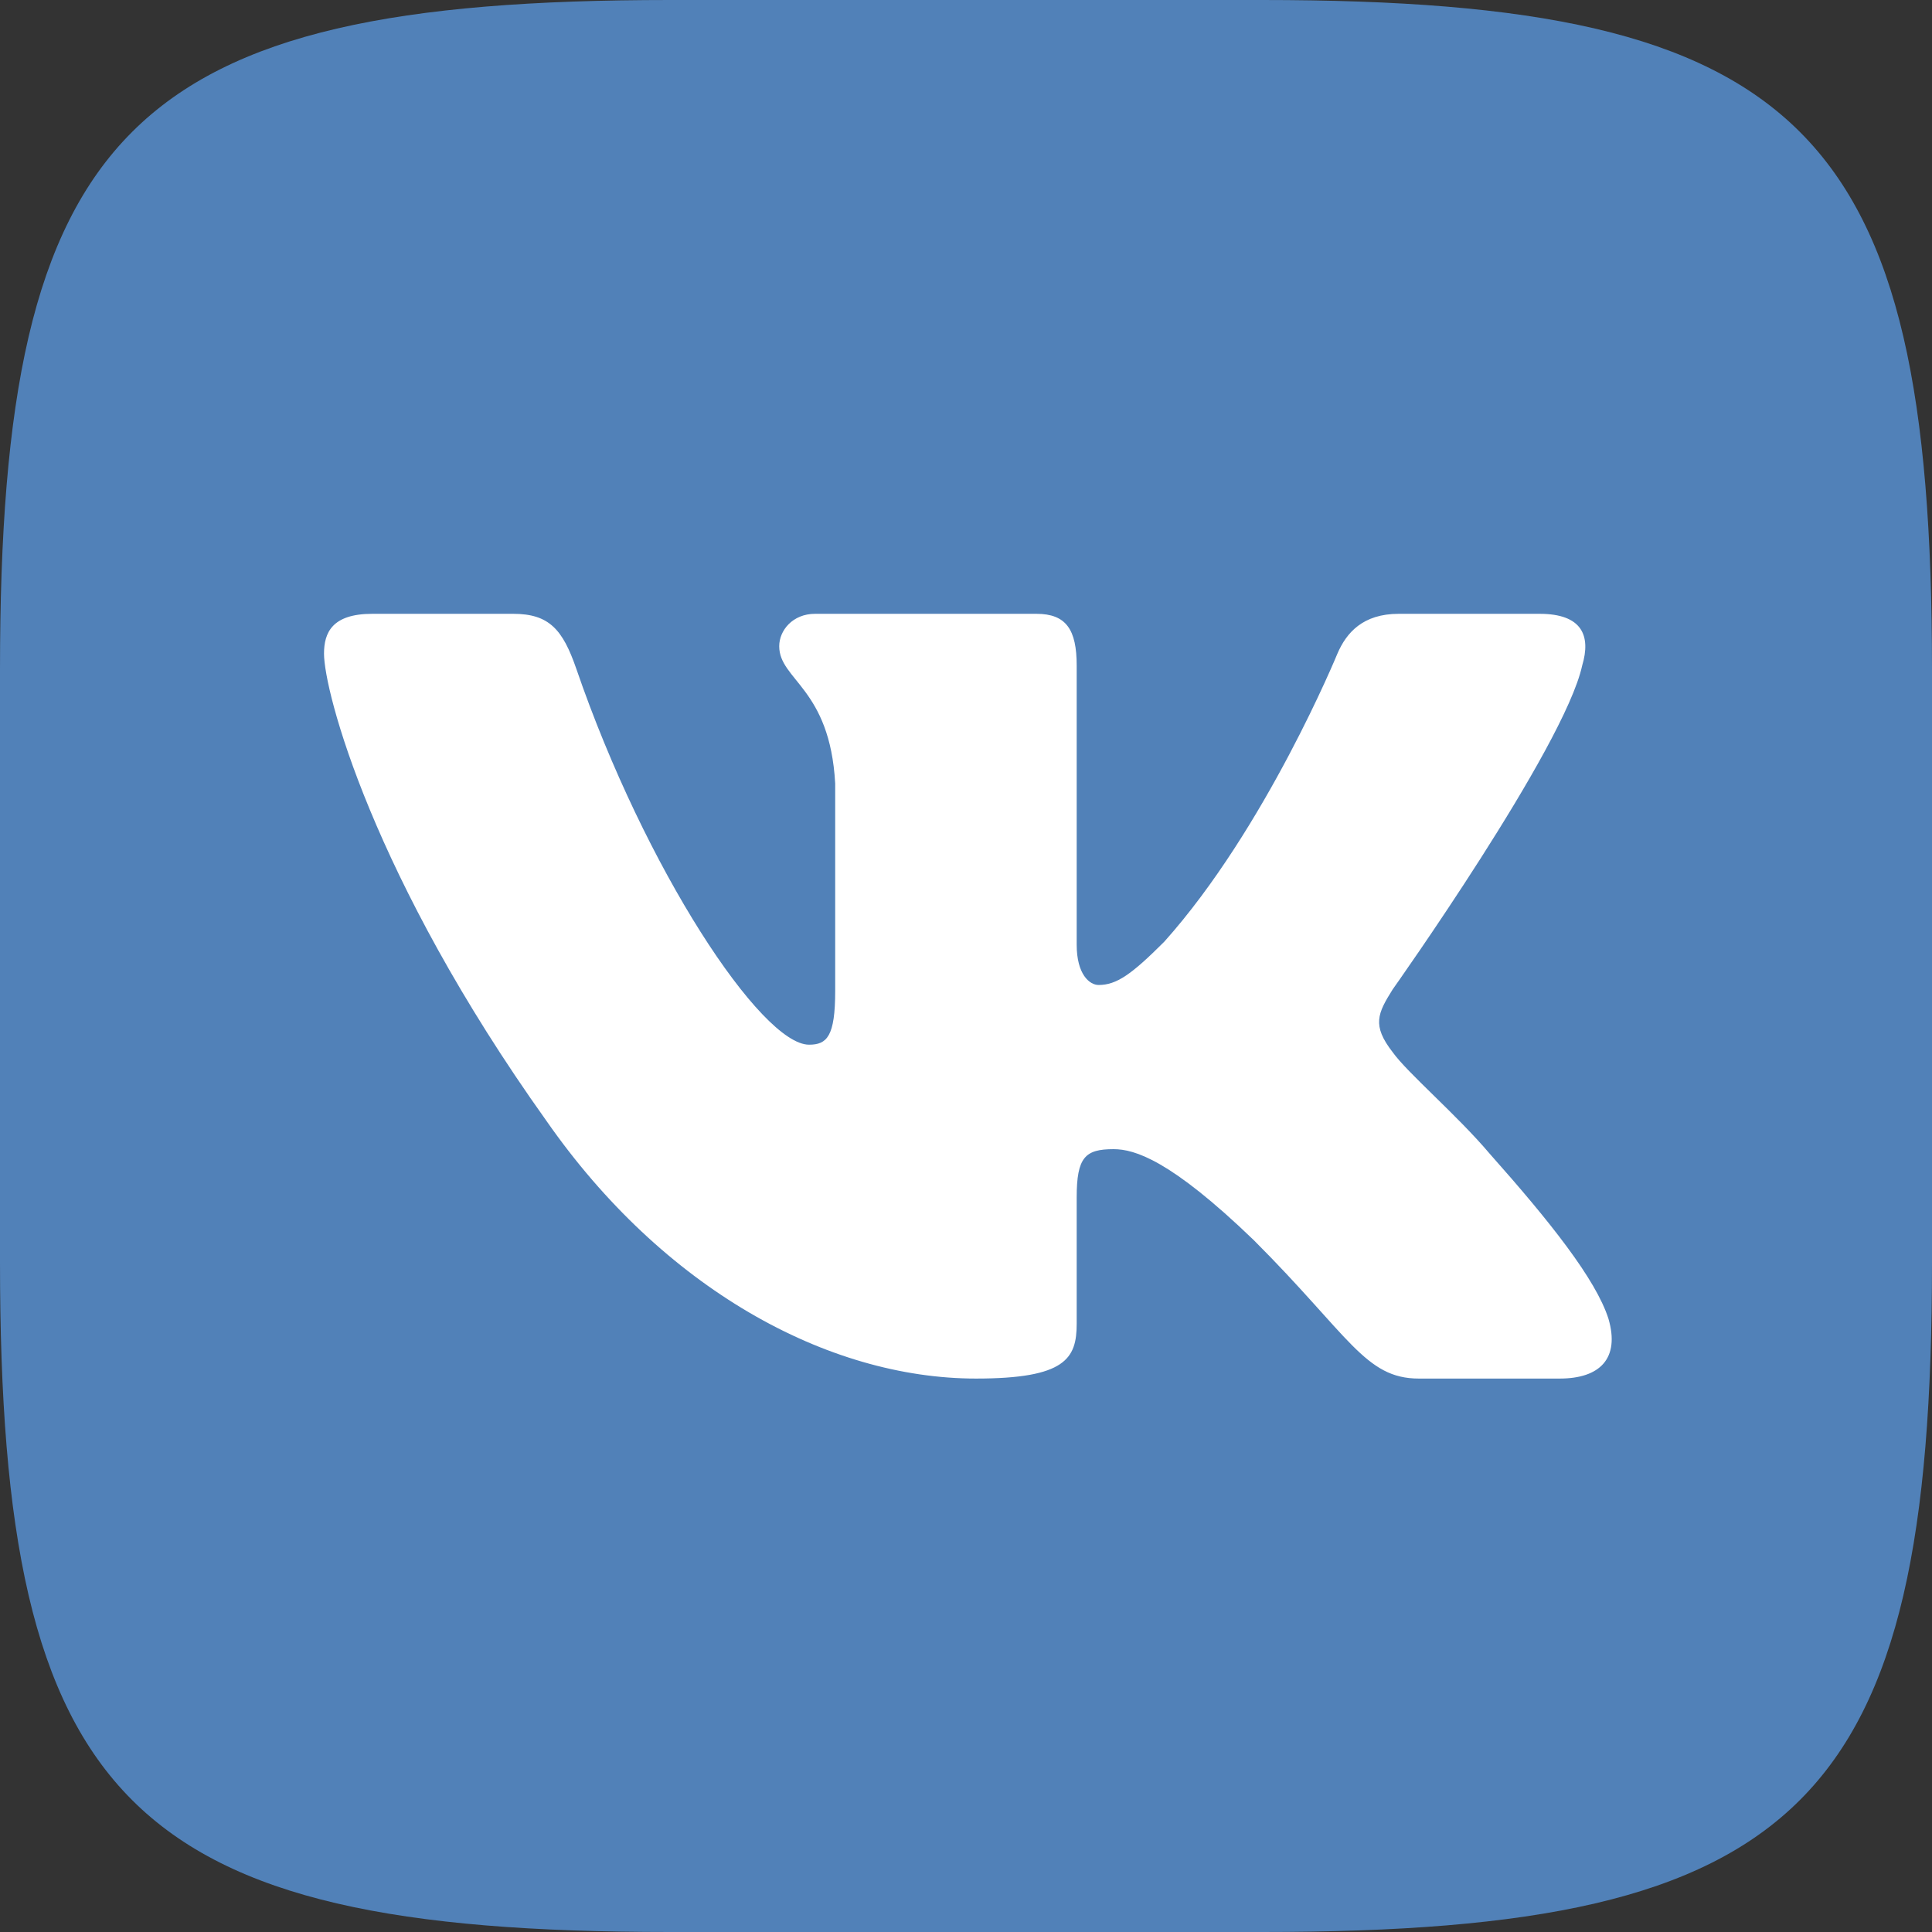
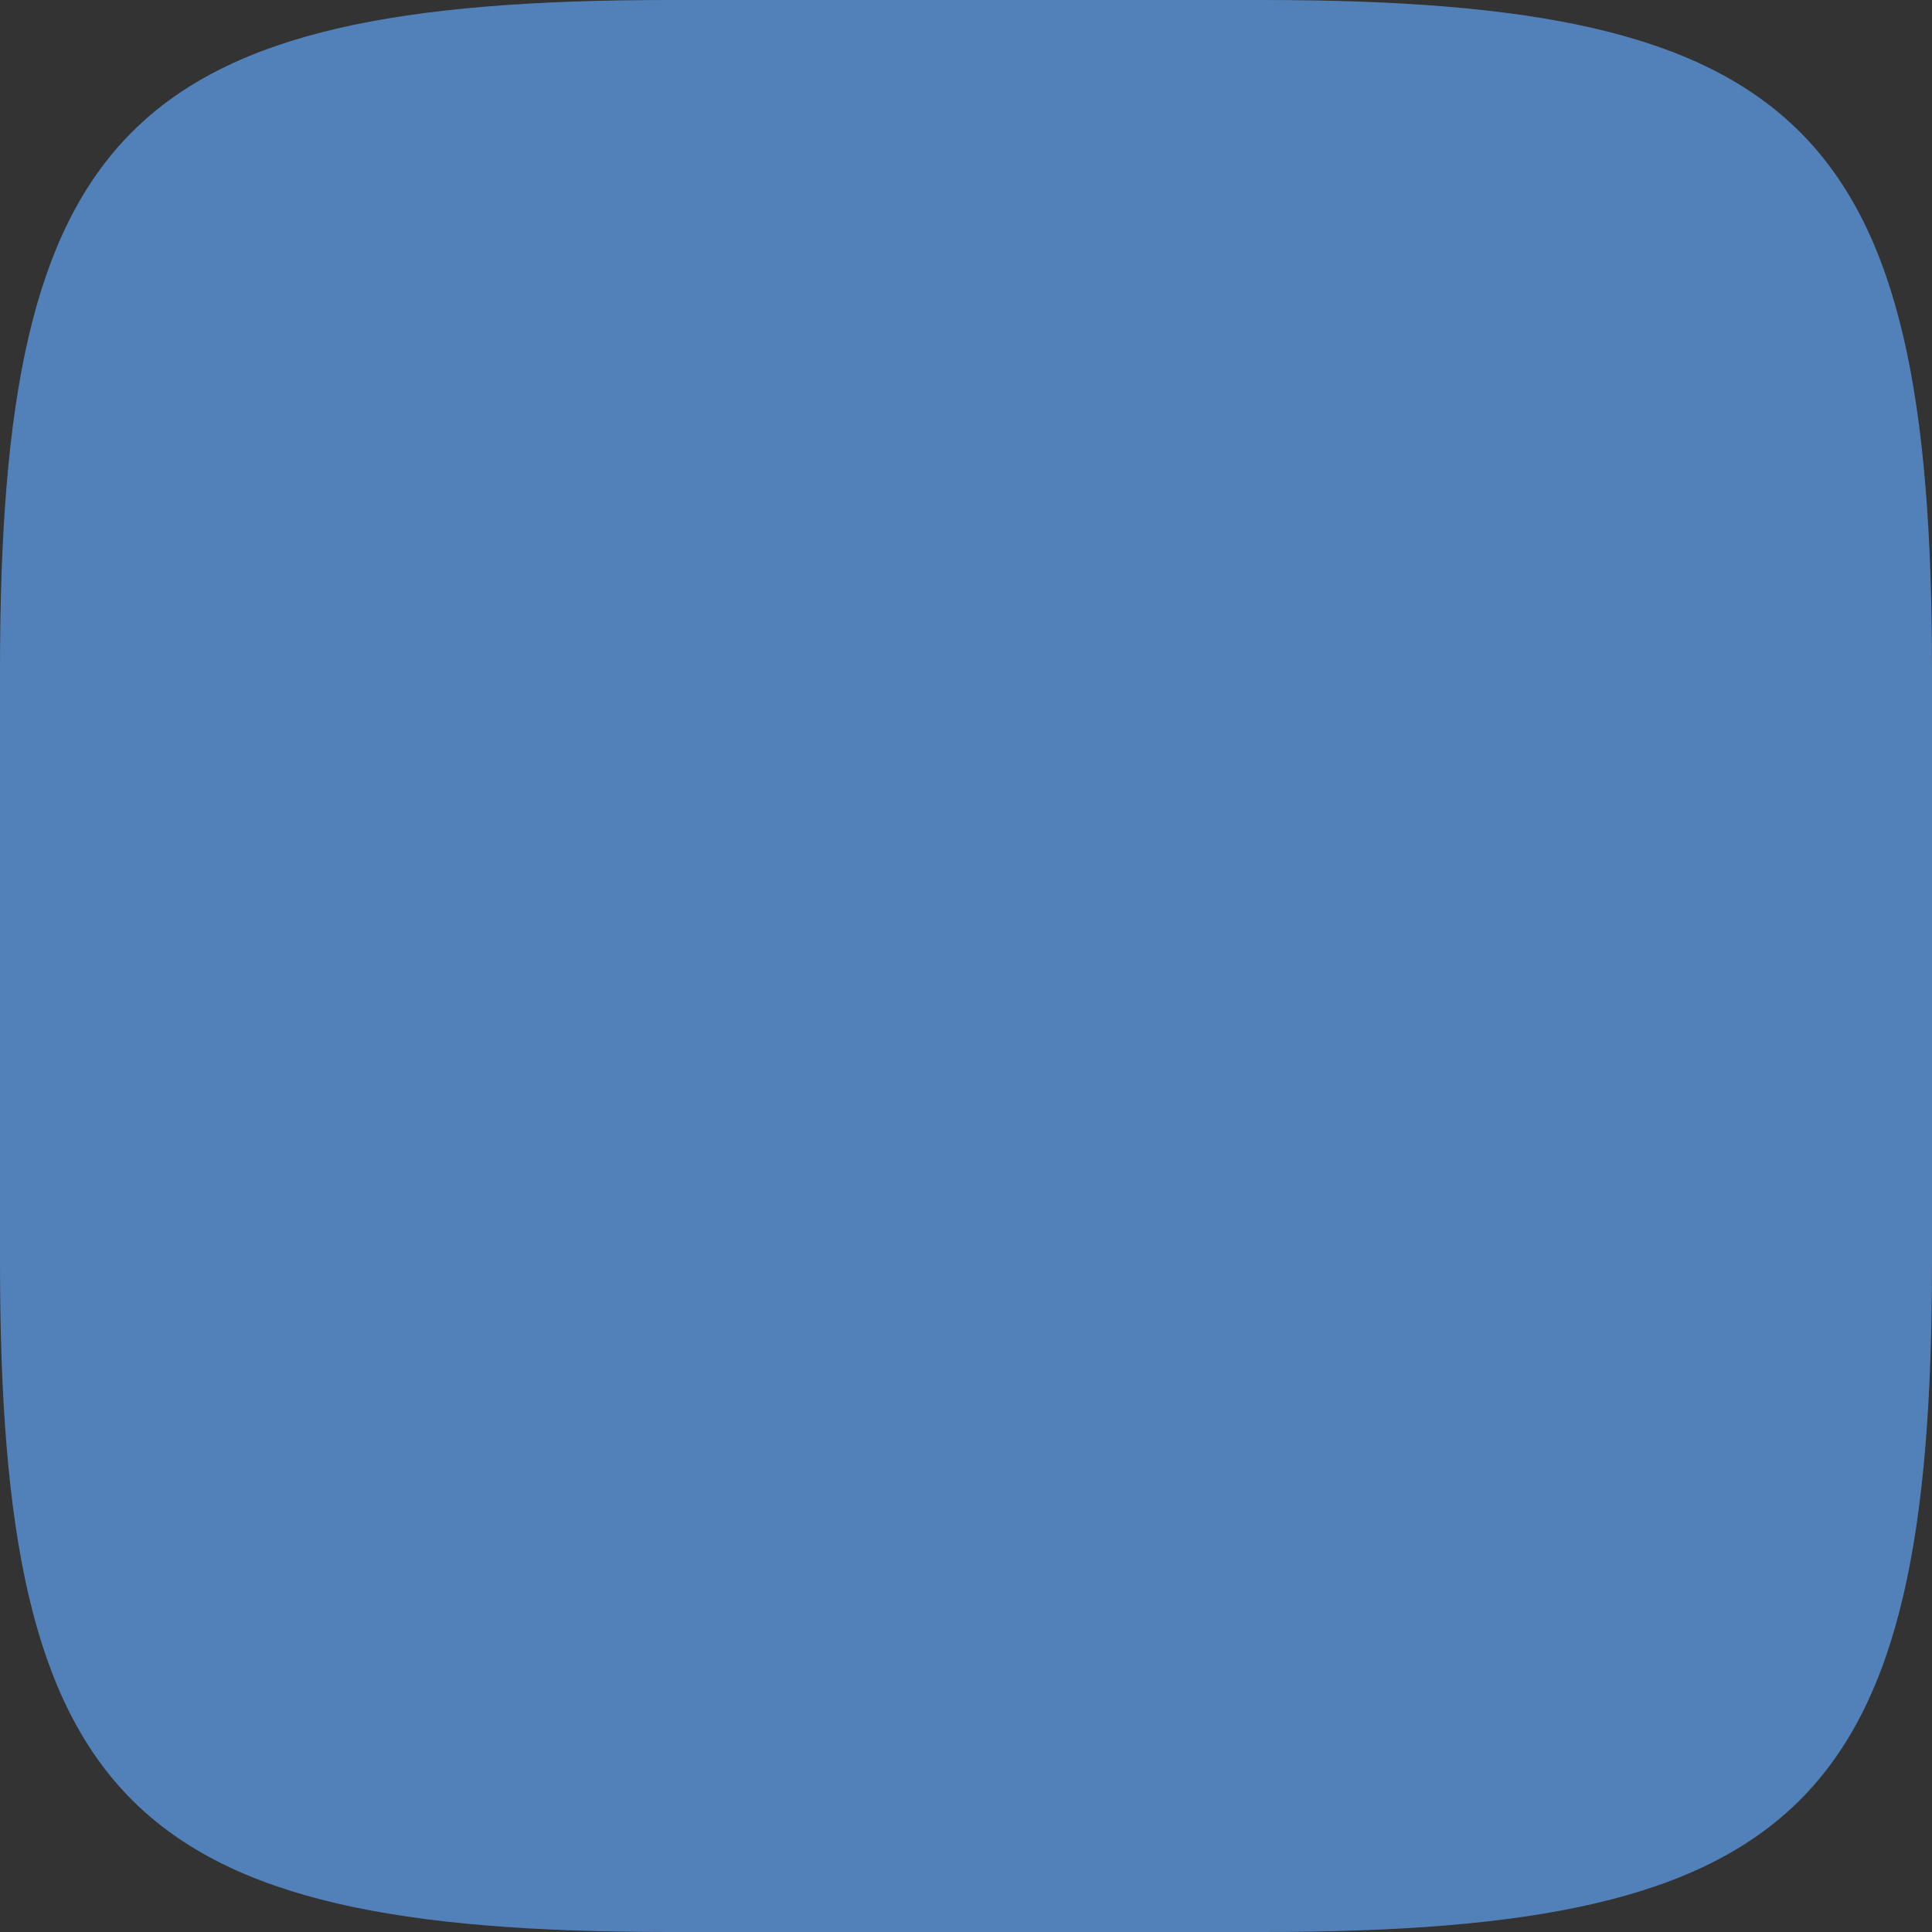
<svg xmlns="http://www.w3.org/2000/svg" width="192" height="192">
  <rect width="100%" height="100%" fill="#333333" stroke="none" />
  <g fill="none" fill-rule="evenodd">
    <path fill="#5181b8" d="M66.56.0h58.88C179.2.0 192 12.8 192 66.56v58.88c0 53.76-12.8 66.56-66.56 66.56H66.56C12.8 192 0 179.2.0 125.44V66.56C0 12.8 12.8.0 66.56.0z" />
-     <path fill="#fff" d="M157.234 66.146c.89-2.966.0-5.146-4.234-5.146h-14c-3.56.0-5.2 1.883-6.09 3.96.0.0-7.12 17.353-17.206 28.625-3.263 3.263-4.746 4.301-6.526 4.301-.89.0-2.178-1.038-2.178-4.004V66.146c0-3.56-1.033-5.146-4-5.146H81c-2.224.0-3.562 1.652-3.562 3.218.0 3.375 5.042 4.153 5.562 13.645V98.48c0 4.52-.816 5.34-2.596 5.34-4.746.0-16.29-17.432-23.138-37.377C55.924 62.566 54.578 61 51 61H37c-4 0-4.8 1.883-4.8 3.96.0 3.708 4.747 22.1 22.1 46.424C65.869 127.995 82.168 137 97 137c8.9.0 10-2 10-5.445V119c0-4 .843-4.798 3.661-4.798 2.077.0 5.636 1.038 13.943 9.047C134.096 132.742 135.66 137 141 137h14c4 0 6-2 4.846-5.947-1.262-3.934-5.794-9.64-11.808-16.406-3.263-3.857-8.158-8.01-9.64-10.086-2.077-2.67-1.484-3.857.0-6.23.0.0 17.056-24.027 18.836-32.185z" />
  </g>
</svg>